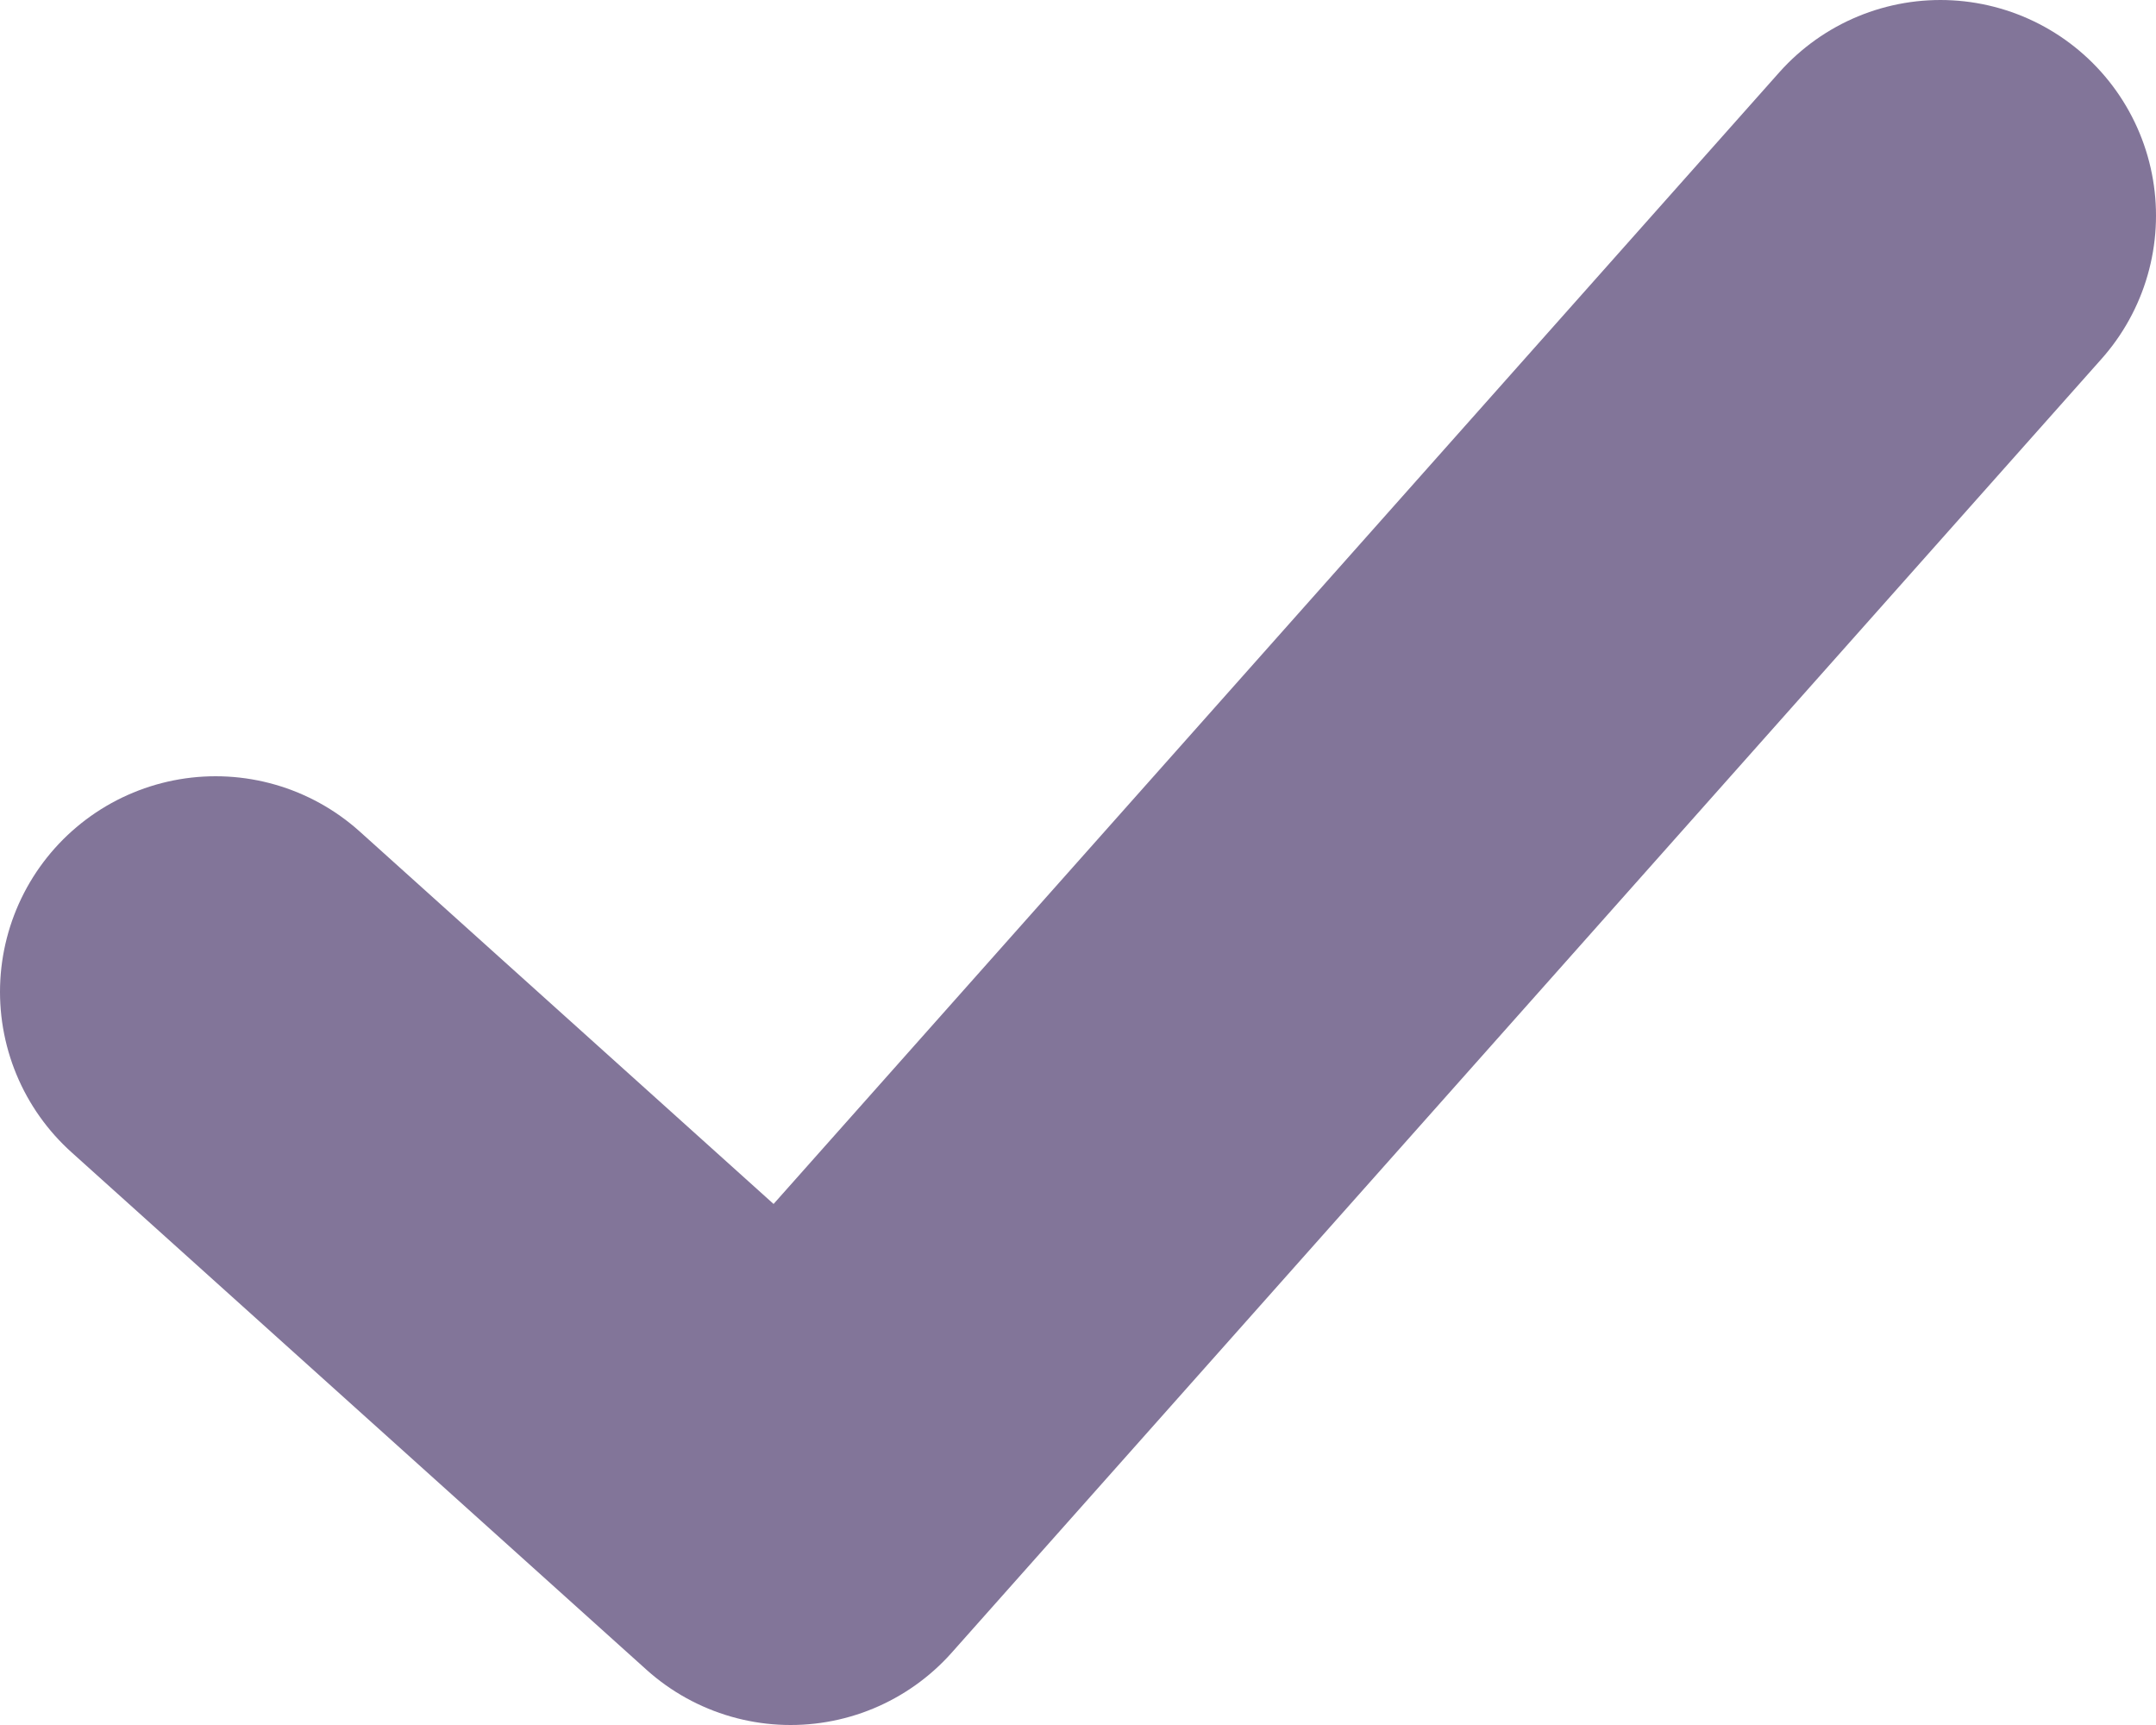
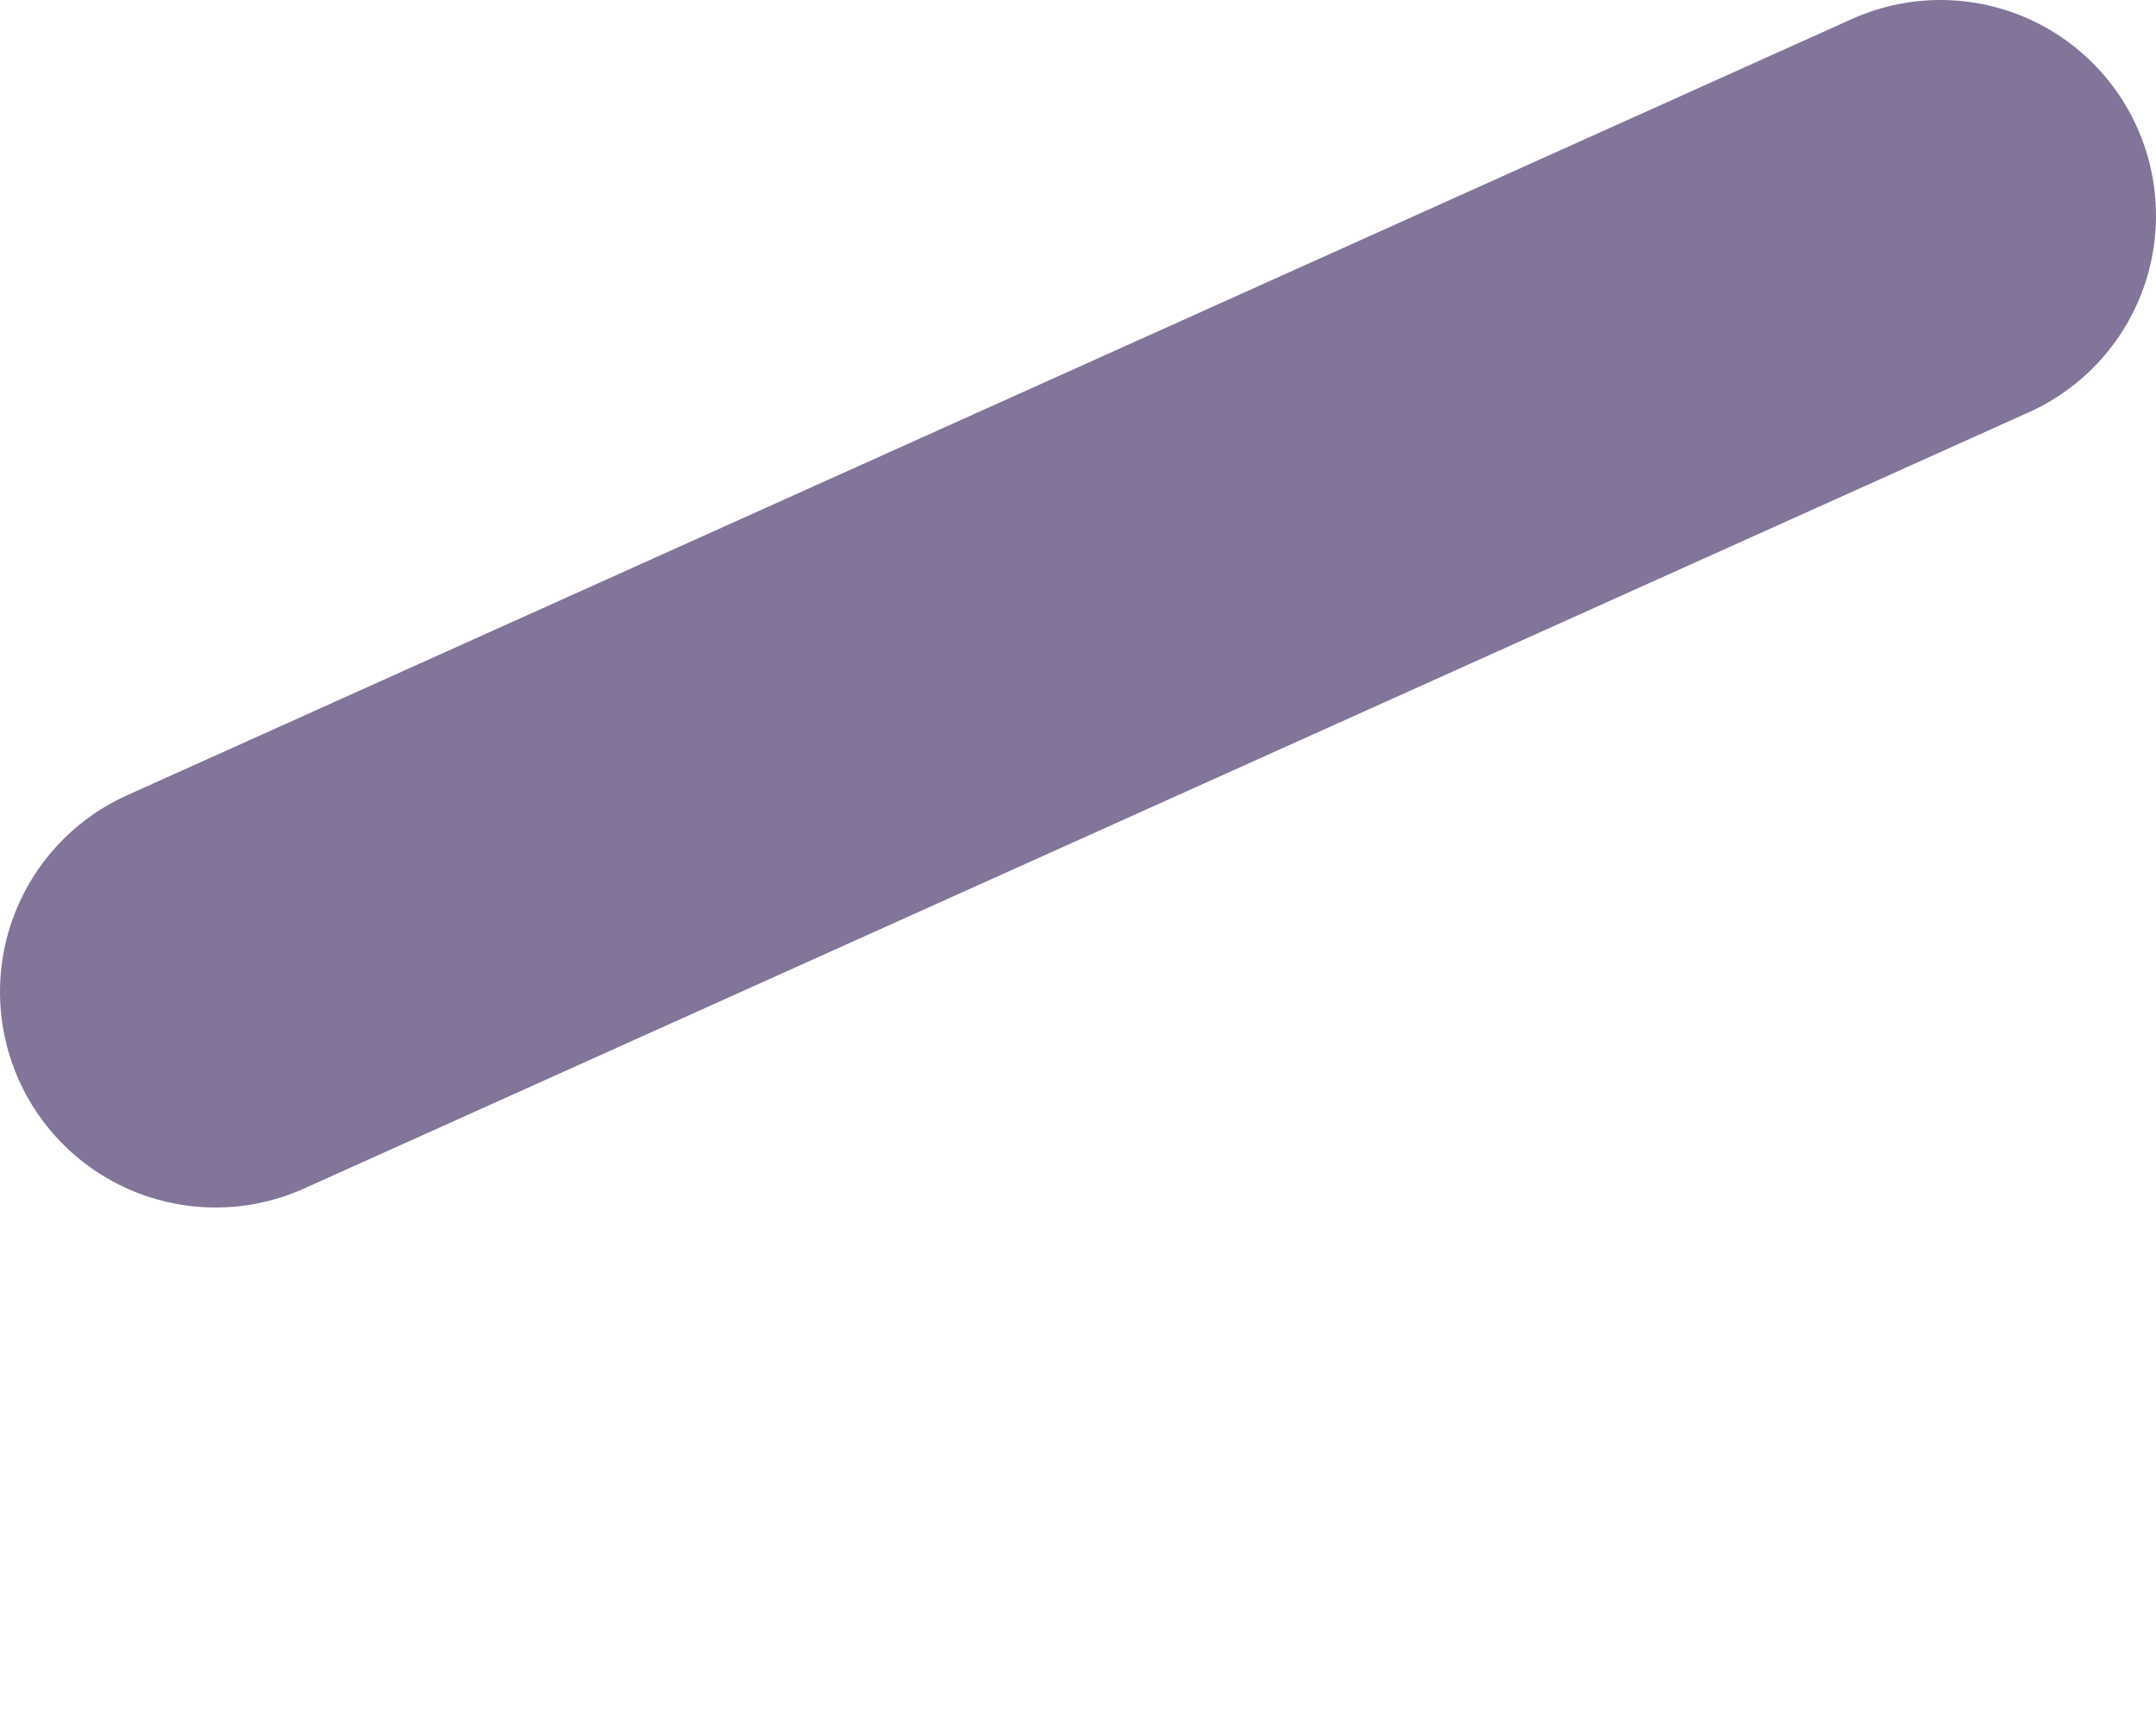
<svg xmlns="http://www.w3.org/2000/svg" width="10" height="8" viewBox="0 0 10 8" fill="none">
-   <path d="M1 4.6L3.667 7L9 1" stroke="#827599" stroke-width="2" stroke-linecap="round" stroke-linejoin="round" />
+   <path d="M1 4.6L9 1" stroke="#827599" stroke-width="2" stroke-linecap="round" stroke-linejoin="round" />
</svg>